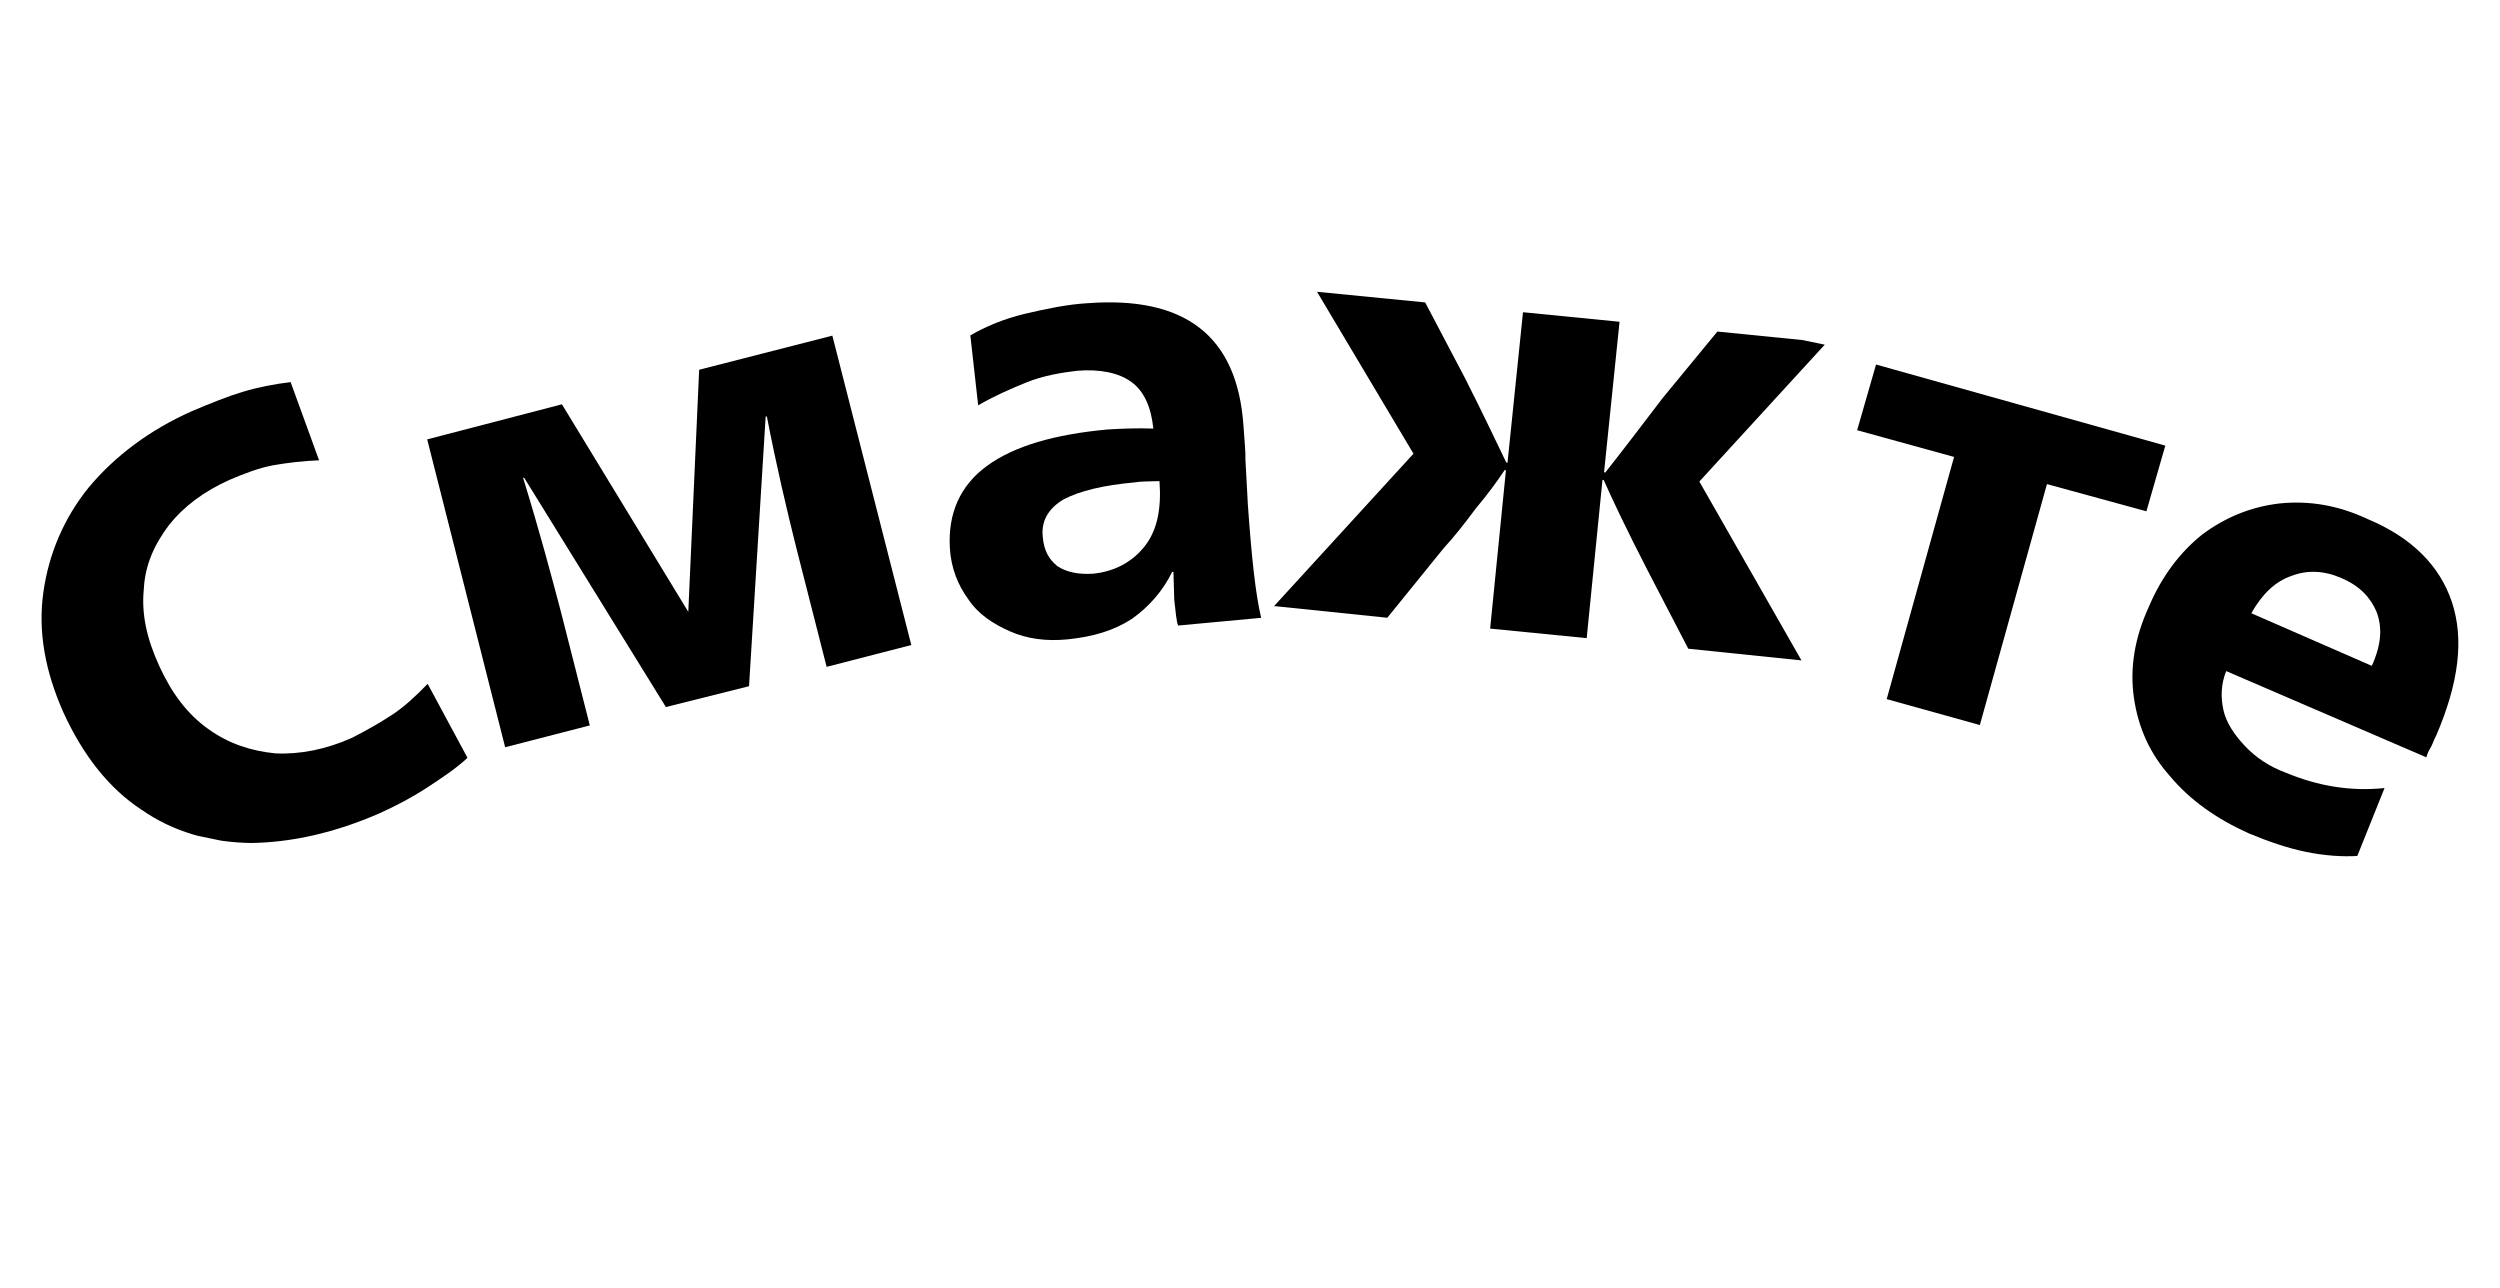
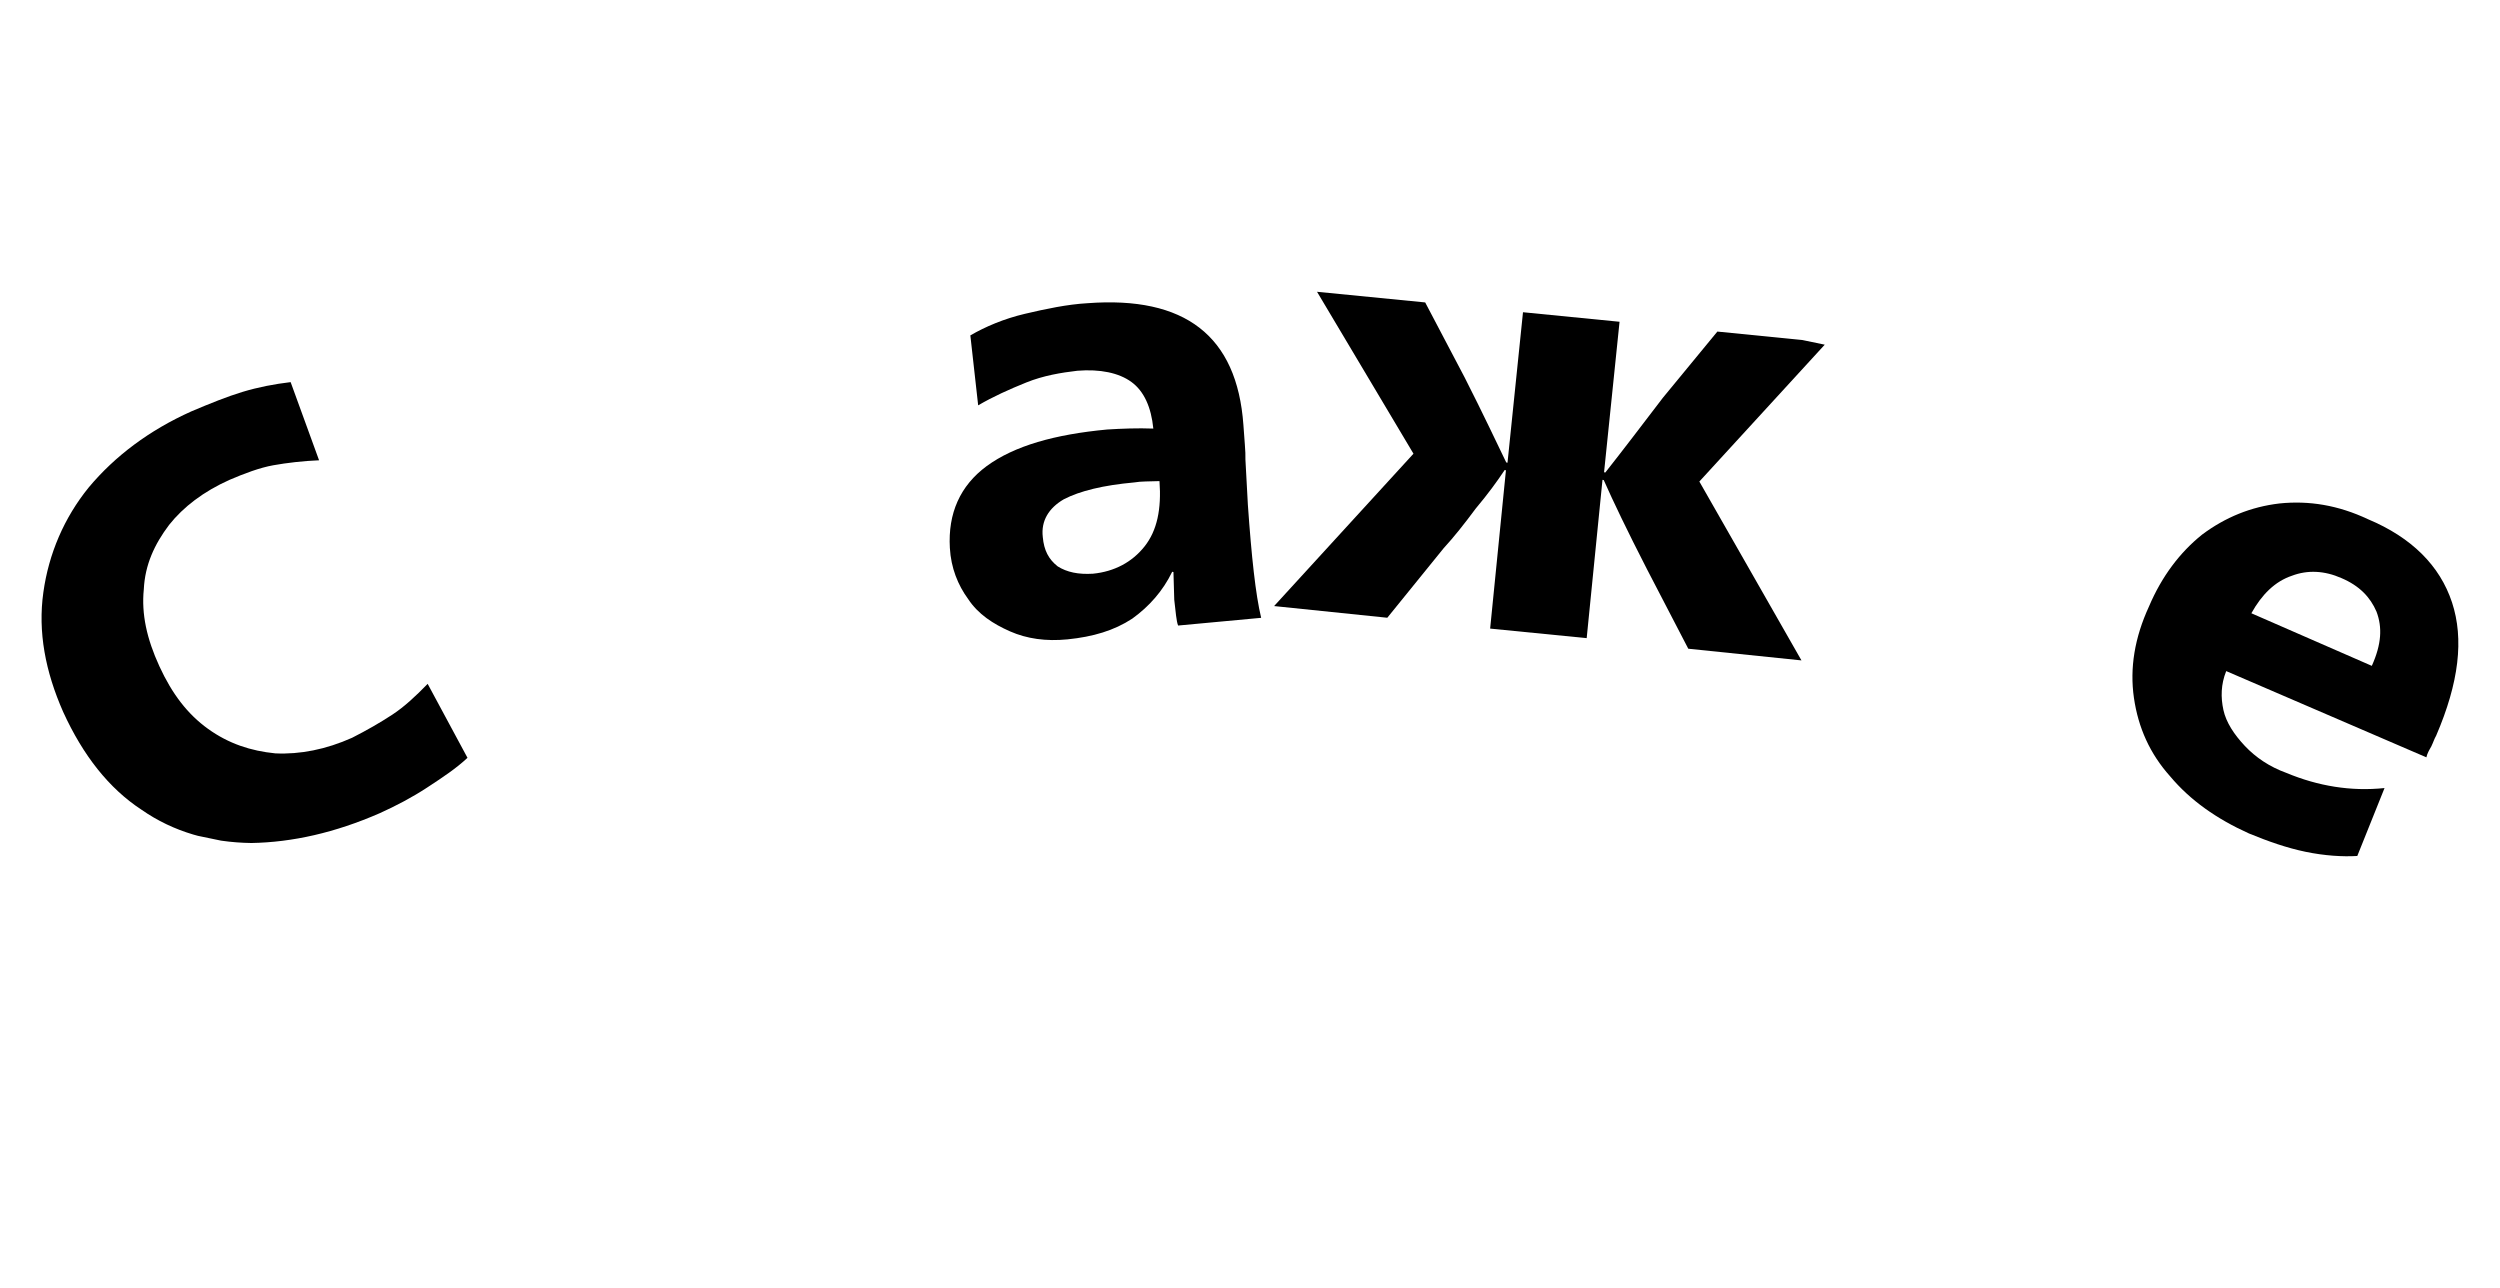
<svg xmlns="http://www.w3.org/2000/svg" width="231" height="119" viewBox="0 0 231 119" fill="none">
  <g clip-path="url(#clip0_10953_330)">
    <path d="M23.231 77.894C19.478 77.843 16.035 76.885 13.067 74.812C10.075 72.855 7.673 69.807 5.838 65.784C4.187 62.042 3.491 58.377 4.008 54.721C4.5 51.181 5.923 47.835 8.205 45.031C10.627 42.135 13.792 39.758 17.674 38.015C19.404 37.281 20.994 36.64 22.419 36.208C23.844 35.776 25.362 35.484 26.855 35.308L29.482 42.531C28.013 42.59 26.52 42.765 25.26 42.989C23.999 43.213 22.55 43.762 21.217 44.335C18.808 45.412 16.933 46.844 15.615 48.513C14.273 50.298 13.397 52.179 13.287 54.463C13.06 56.722 13.556 59.011 14.726 61.56C15.896 64.11 17.328 65.985 19.229 67.351C21.131 68.717 23.177 69.385 25.436 69.611C27.72 69.721 30.124 69.249 32.533 68.171C33.89 67.482 35.131 66.769 36.255 66.031C37.38 65.293 38.436 64.299 39.516 63.188L43.196 70.022C42.139 71.016 40.874 71.846 39.469 72.768C38.064 73.69 36.566 74.472 35.093 75.137C30.953 76.948 27.008 77.828 23.231 77.894Z" fill="black" />
-     <path d="M39.473 40.599L51.921 37.357L63.598 56.535L64.602 34.164L76.909 31.014L84.204 59.6L76.381 61.617L73.572 50.594C72.711 47.138 71.739 43.051 70.863 38.499L70.747 38.475L69.211 63.406L61.528 65.331L48.444 44.162L48.328 44.138C49.853 49.068 50.942 53.178 51.826 56.518L54.499 67.028L46.676 69.045L39.473 40.599Z" fill="black" />
    <path d="M93.328 58.339C91.772 57.651 90.379 56.755 89.457 55.35C88.511 54.061 87.87 52.471 87.767 50.629C87.581 47.434 88.719 44.878 91.156 43.077C93.734 41.185 97.472 40.14 102.3 39.686C103.653 39.603 105.122 39.544 106.567 39.601C106.371 37.618 105.706 36.145 104.547 35.297C103.388 34.449 101.642 34.087 99.543 34.258C98.05 34.433 96.416 34.701 94.826 35.342C93.237 35.983 91.763 36.648 90.382 37.454L89.66 30.991C91.042 30.186 92.772 29.453 94.687 29C96.601 28.548 98.633 28.12 100.475 28.017C109.477 27.338 114.299 31.009 114.891 39.266C114.974 40.618 115.106 41.738 115.077 42.461L115.303 46.635C115.64 51.44 116.011 54.916 116.531 57.087L108.857 57.8C108.696 57.403 108.633 56.54 108.501 55.42L108.427 52.855L108.311 52.831C107.458 54.596 106.189 56.032 104.619 57.163C102.932 58.269 100.994 58.838 98.638 59.077C96.655 59.272 94.885 59.026 93.328 58.339ZM105.764 50.481C106.917 49.021 107.328 47.043 107.137 44.454C106.158 44.493 105.435 44.465 104.805 44.576C101.959 44.835 99.788 45.355 98.29 46.137C96.909 46.943 96.177 48.126 96.353 49.619C96.46 50.856 96.897 51.675 97.731 52.334C98.59 52.876 99.637 53.093 100.99 53.01C102.973 52.815 104.611 51.941 105.764 50.481Z" fill="black" />
    <path d="M130.605 41.922L121.694 26.961L131.687 27.944L135.342 34.894C137.065 38.287 138.328 40.977 139.177 42.731L139.294 42.756L140.725 28.85L149.646 29.731L148.215 43.637L148.331 43.661C149.978 41.575 151.65 39.373 153.65 36.754L158.684 30.637L168.793 31.644L157.02 44.494L166.455 61.021L155.997 59.942L152.181 52.594C150.366 49.061 149.012 46.23 148.186 44.359L148.07 44.335L146.61 58.964L137.689 58.082L139.149 43.454L139.032 43.43C138.325 44.497 137.477 45.656 136.349 47C135.336 48.368 134.348 49.619 133.408 50.638L128.186 57.08L117.727 56.001L130.605 41.922Z" fill="black" />
-     <path d="M180.556 42.22L171.6 39.753L173.346 33.682L200.074 41.175L198.328 47.246L189.139 44.731L182.938 66.993L174.331 64.599L180.556 42.22Z" fill="black" />
    <path d="M200.525 71.738C198.653 69.65 197.575 67.241 197.176 64.487C196.776 61.734 197.24 58.916 198.567 56.036C199.753 53.247 201.424 51.045 203.464 49.405C205.62 47.789 208.005 46.827 210.618 46.52C213.347 46.237 216.048 46.677 218.812 47.979C222.833 49.664 225.447 52.271 226.565 55.659C227.682 59.047 227.209 63.076 225.098 67.98C224.91 68.304 224.861 68.537 224.648 68.978C224.459 69.303 224.27 69.628 224.198 69.978L205.702 62.009C205.203 63.241 205.194 64.453 205.442 65.597C205.69 66.741 206.428 67.865 207.423 68.922C208.417 69.978 209.693 70.85 211.274 71.421C214.178 72.631 217.228 73.143 220.331 72.816L217.814 79.092C216.461 79.175 214.784 79.069 213.038 78.707C211.292 78.344 209.595 77.749 207.806 77.013C204.809 75.663 202.374 73.943 200.525 71.738ZM219.155 61.525C220.056 59.527 220.137 57.966 219.589 56.517C219.016 55.184 218.021 54.127 216.348 53.416C214.791 52.728 213.23 52.647 211.781 53.196C210.215 53.72 208.994 54.923 208.026 56.665L219.155 61.525Z" fill="black" />
  </g>
  <defs>
    <clipPath id="clip0_10953_330">
      <rect width="220" height="75" fill="white" transform="translate(15.25) rotate(11.732)" />
    </clipPath>
  </defs>
</svg>